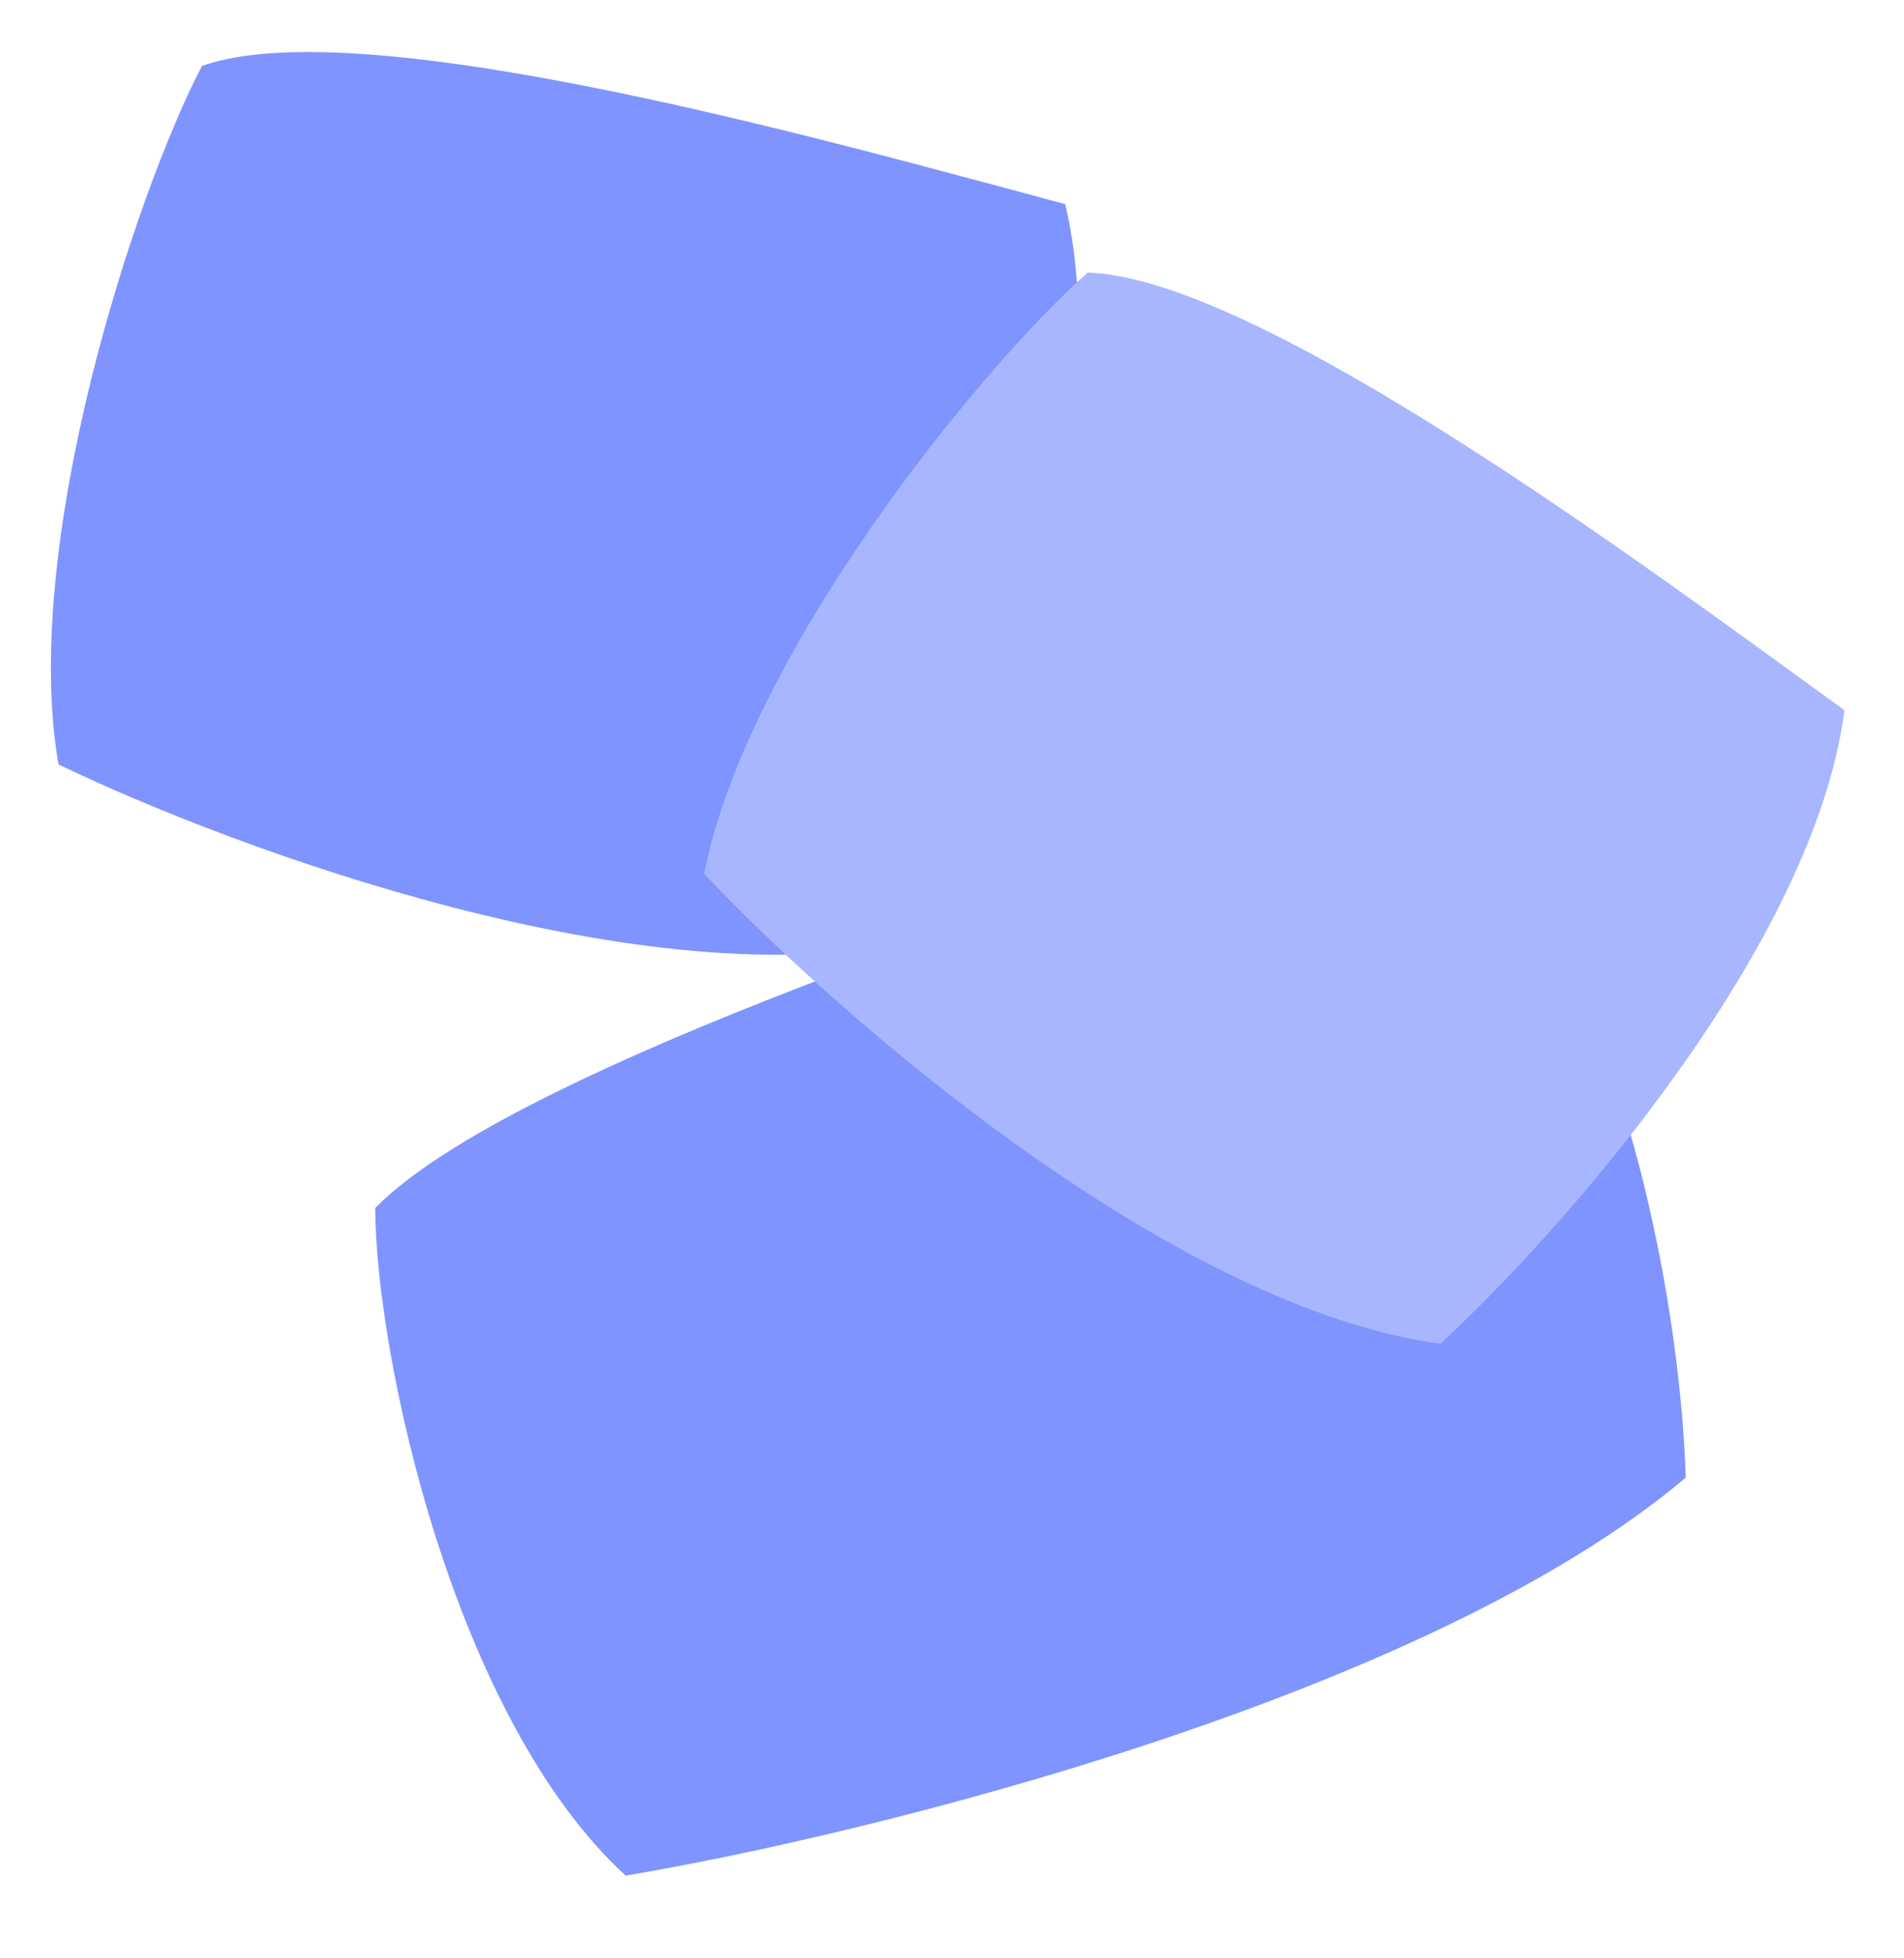
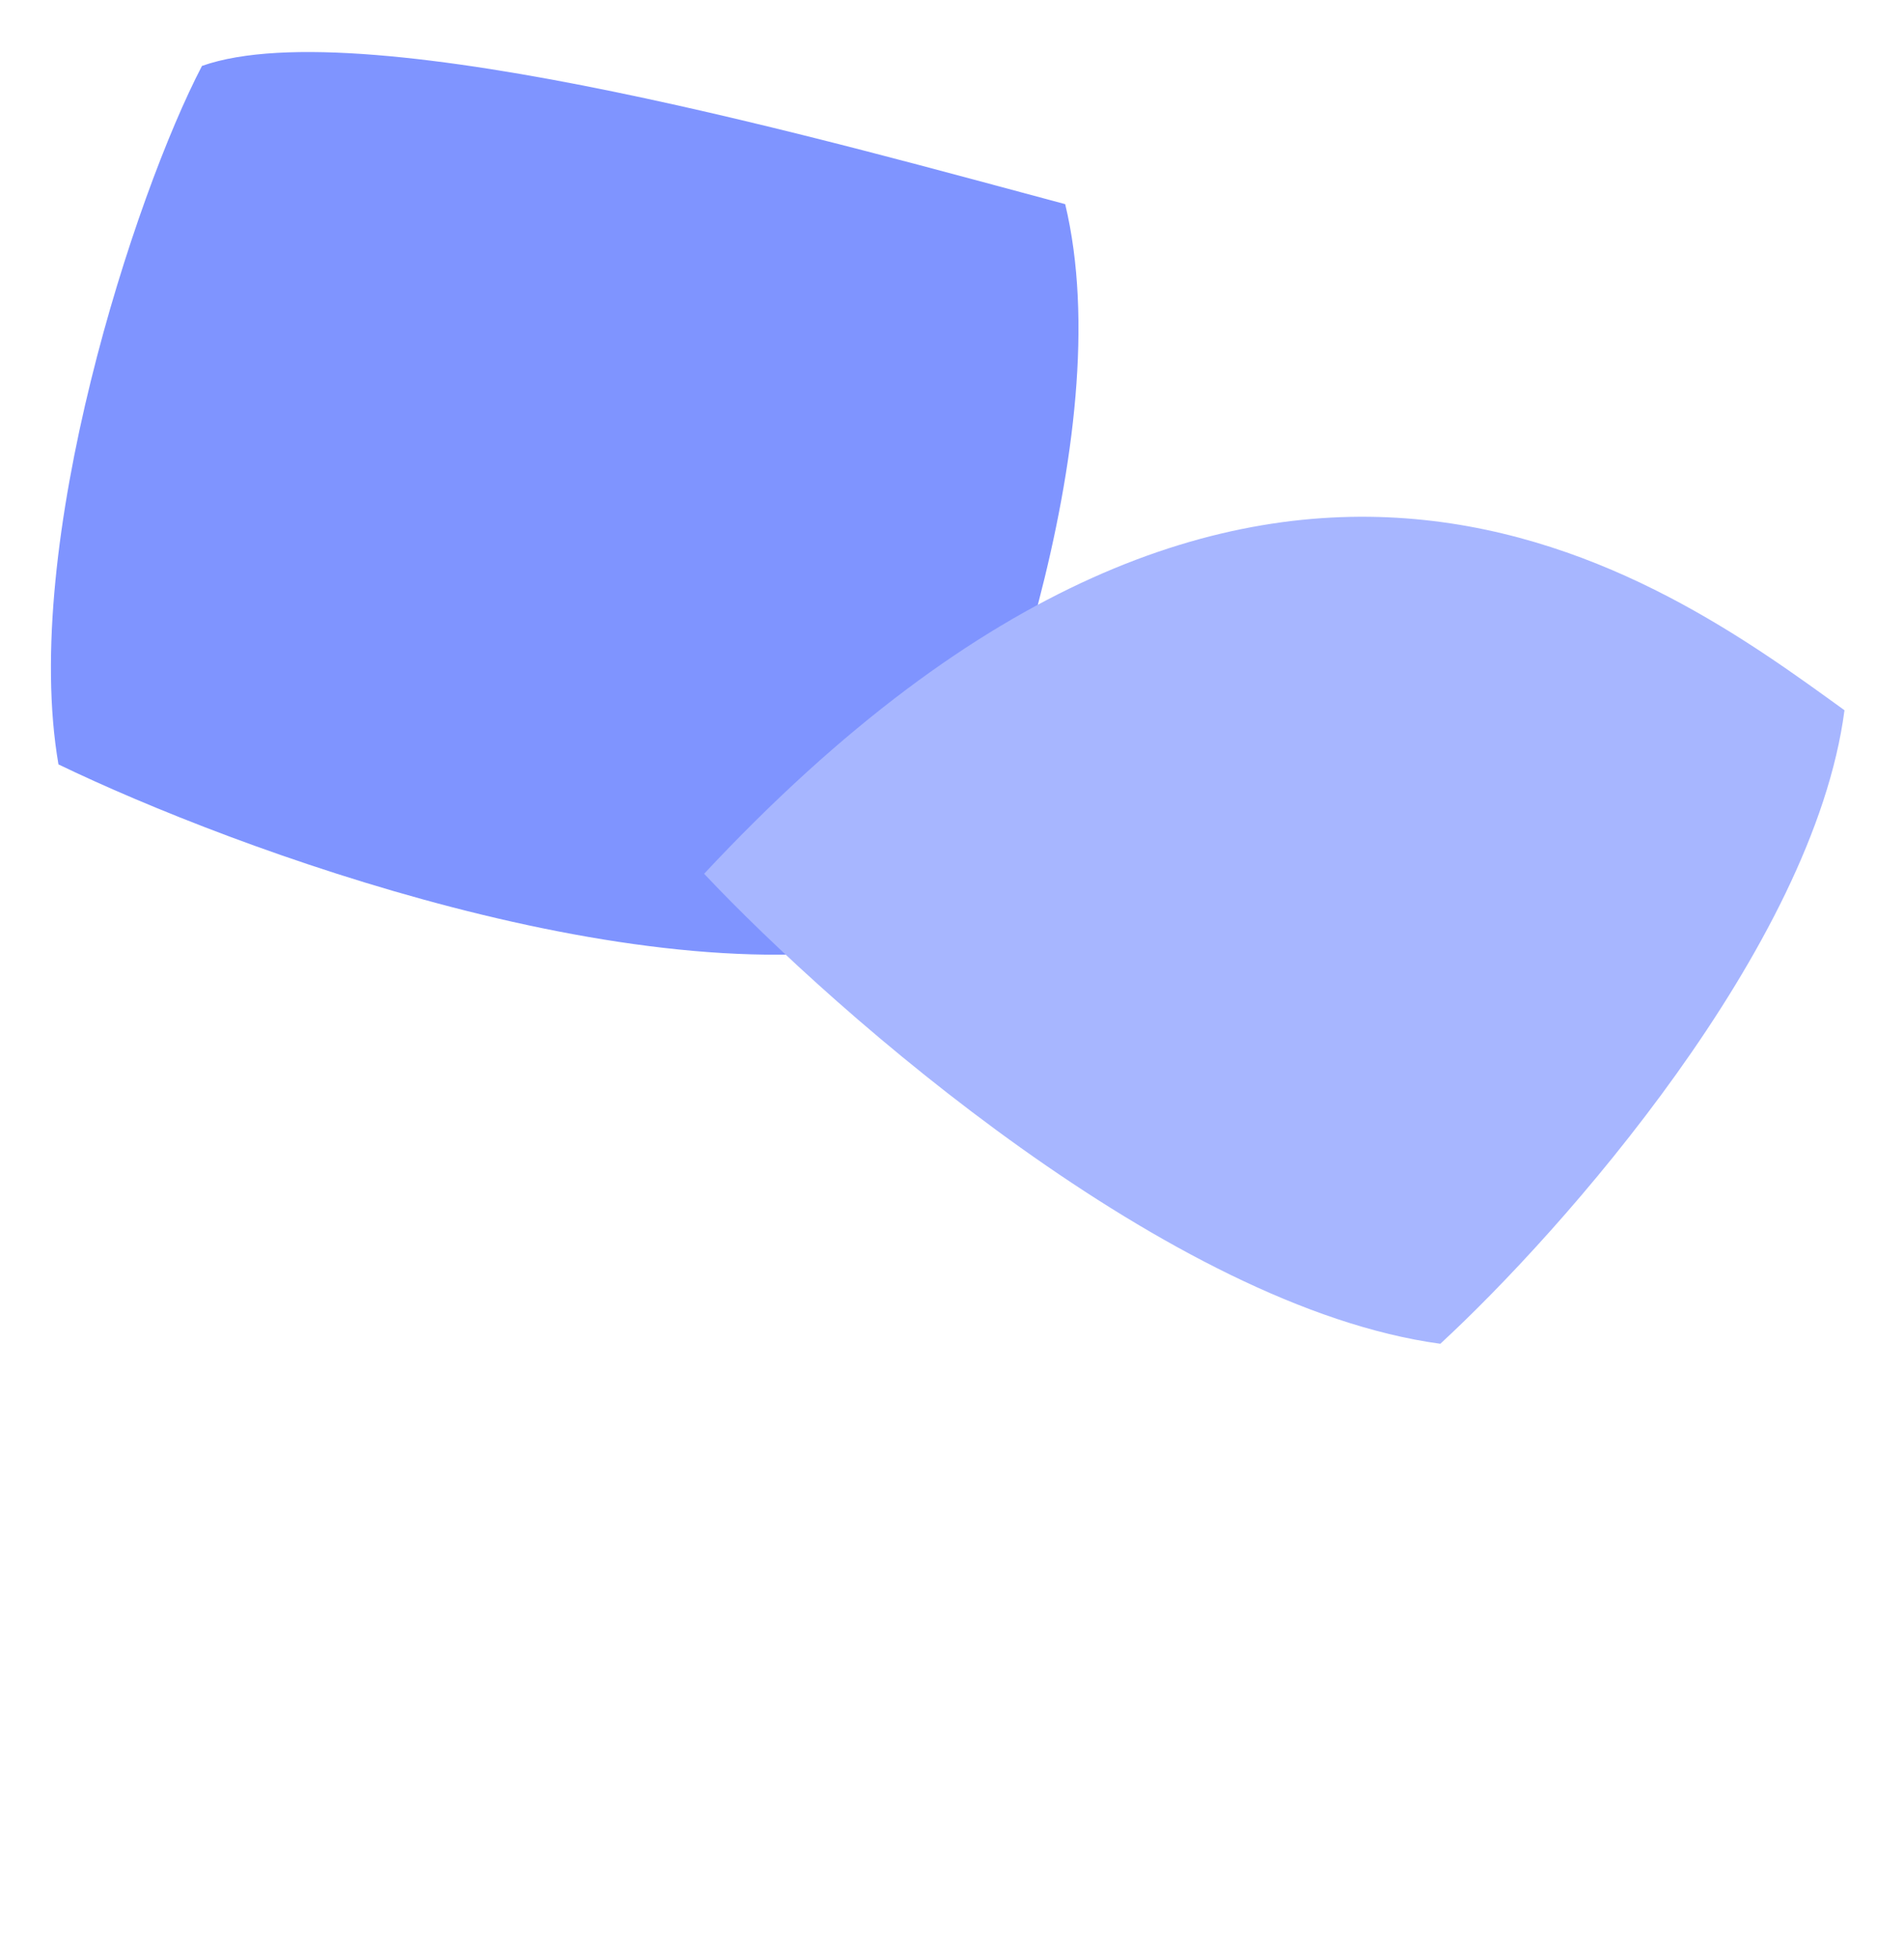
<svg xmlns="http://www.w3.org/2000/svg" width="498" height="512" viewBox="0 0 498 512" fill="none">
-   <path d="M163.643 490.404C118.712 449.268 98.299 354.718 98.138 315.845C137.105 276.162 299.817 225.843 371.872 202.384C423.997 243.327 439.616 342.093 440.91 386.358C373.082 443.673 227.804 479.604 163.643 490.404Z" fill="#7F94FF" />
  <path d="M15.292 199.863C5.361 142.388 35.285 50.843 52.829 17.236C95.65 2.084 222.08 38.336 278.603 53.375C293.202 114.206 258.311 207.04 239.041 245.853C169.841 262.084 61.041 221.956 15.292 199.863Z" fill="#7F94FF" />
-   <path d="M184.166 228.459C195.422 171.228 256.075 96.414 284.466 71.292C329.875 72.437 435.012 151.462 482.433 185.701C474.337 247.732 408.586 321.977 376.722 351.345C306.29 341.785 219.004 265.438 184.166 228.459Z" fill="#A7B6FF" />
+   <path d="M184.166 228.459C329.875 72.437 435.012 151.462 482.433 185.701C474.337 247.732 408.586 321.977 376.722 351.345C306.29 341.785 219.004 265.438 184.166 228.459Z" fill="#A7B6FF" />
</svg>